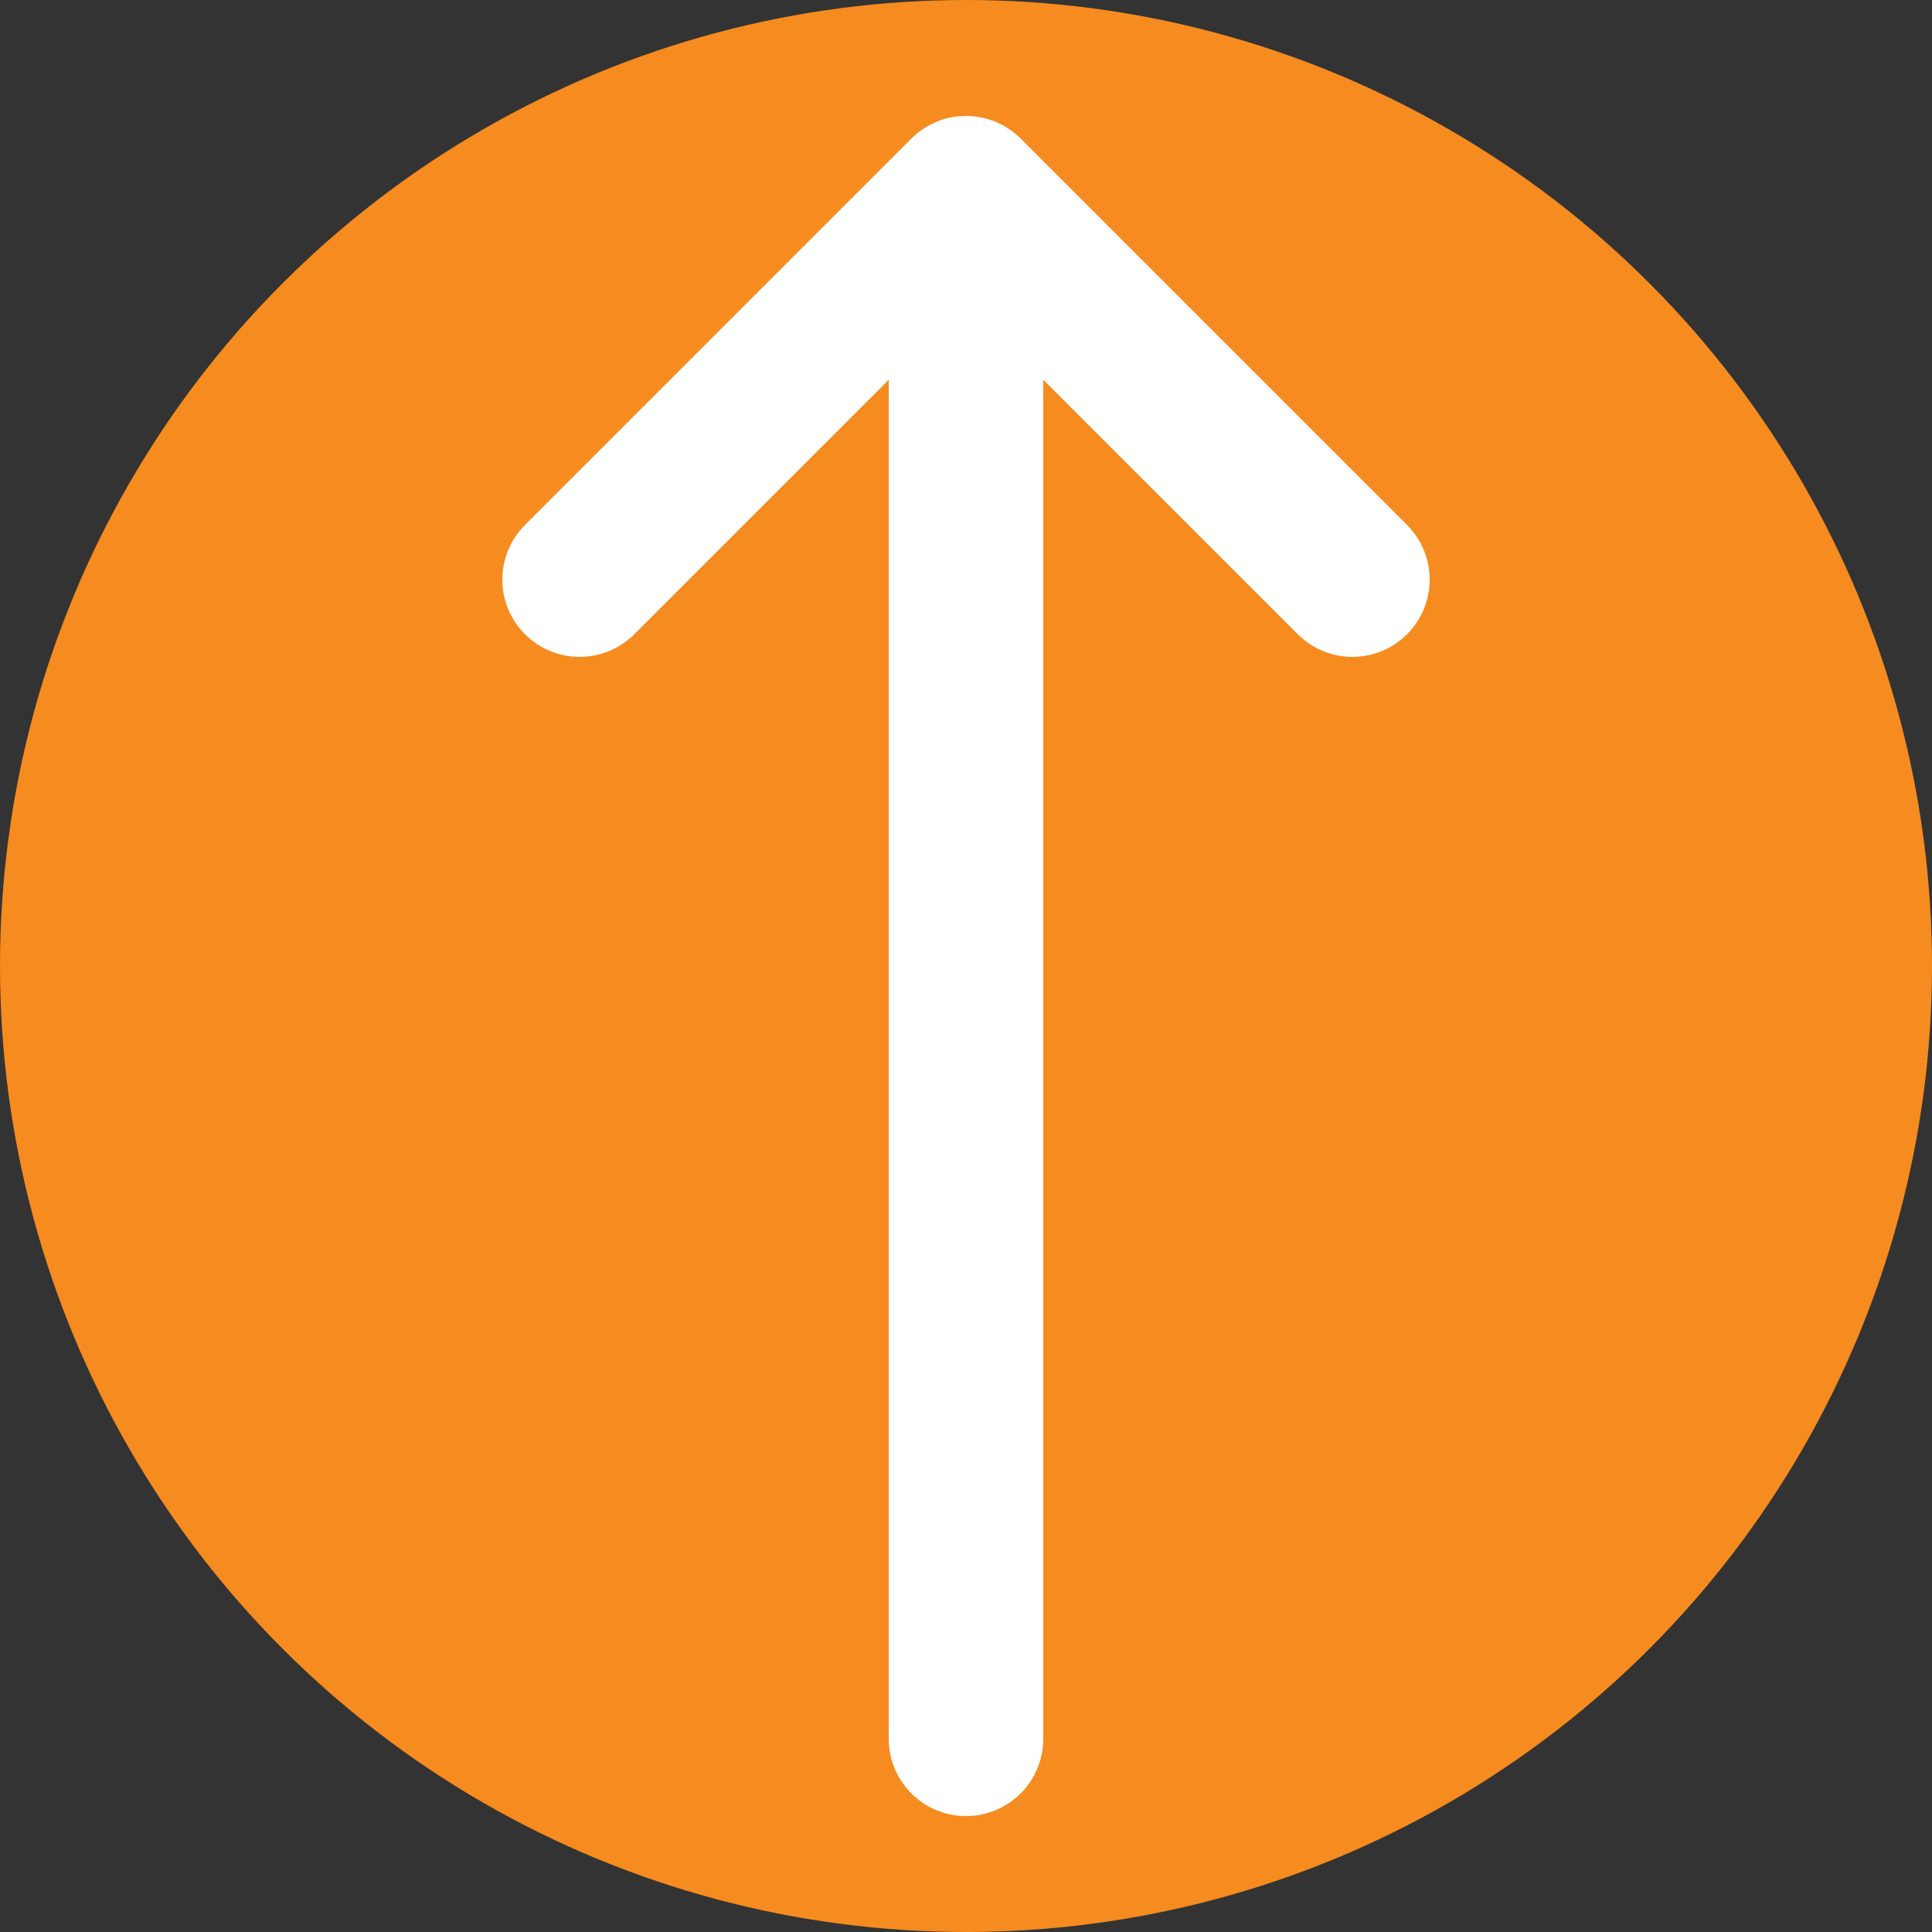
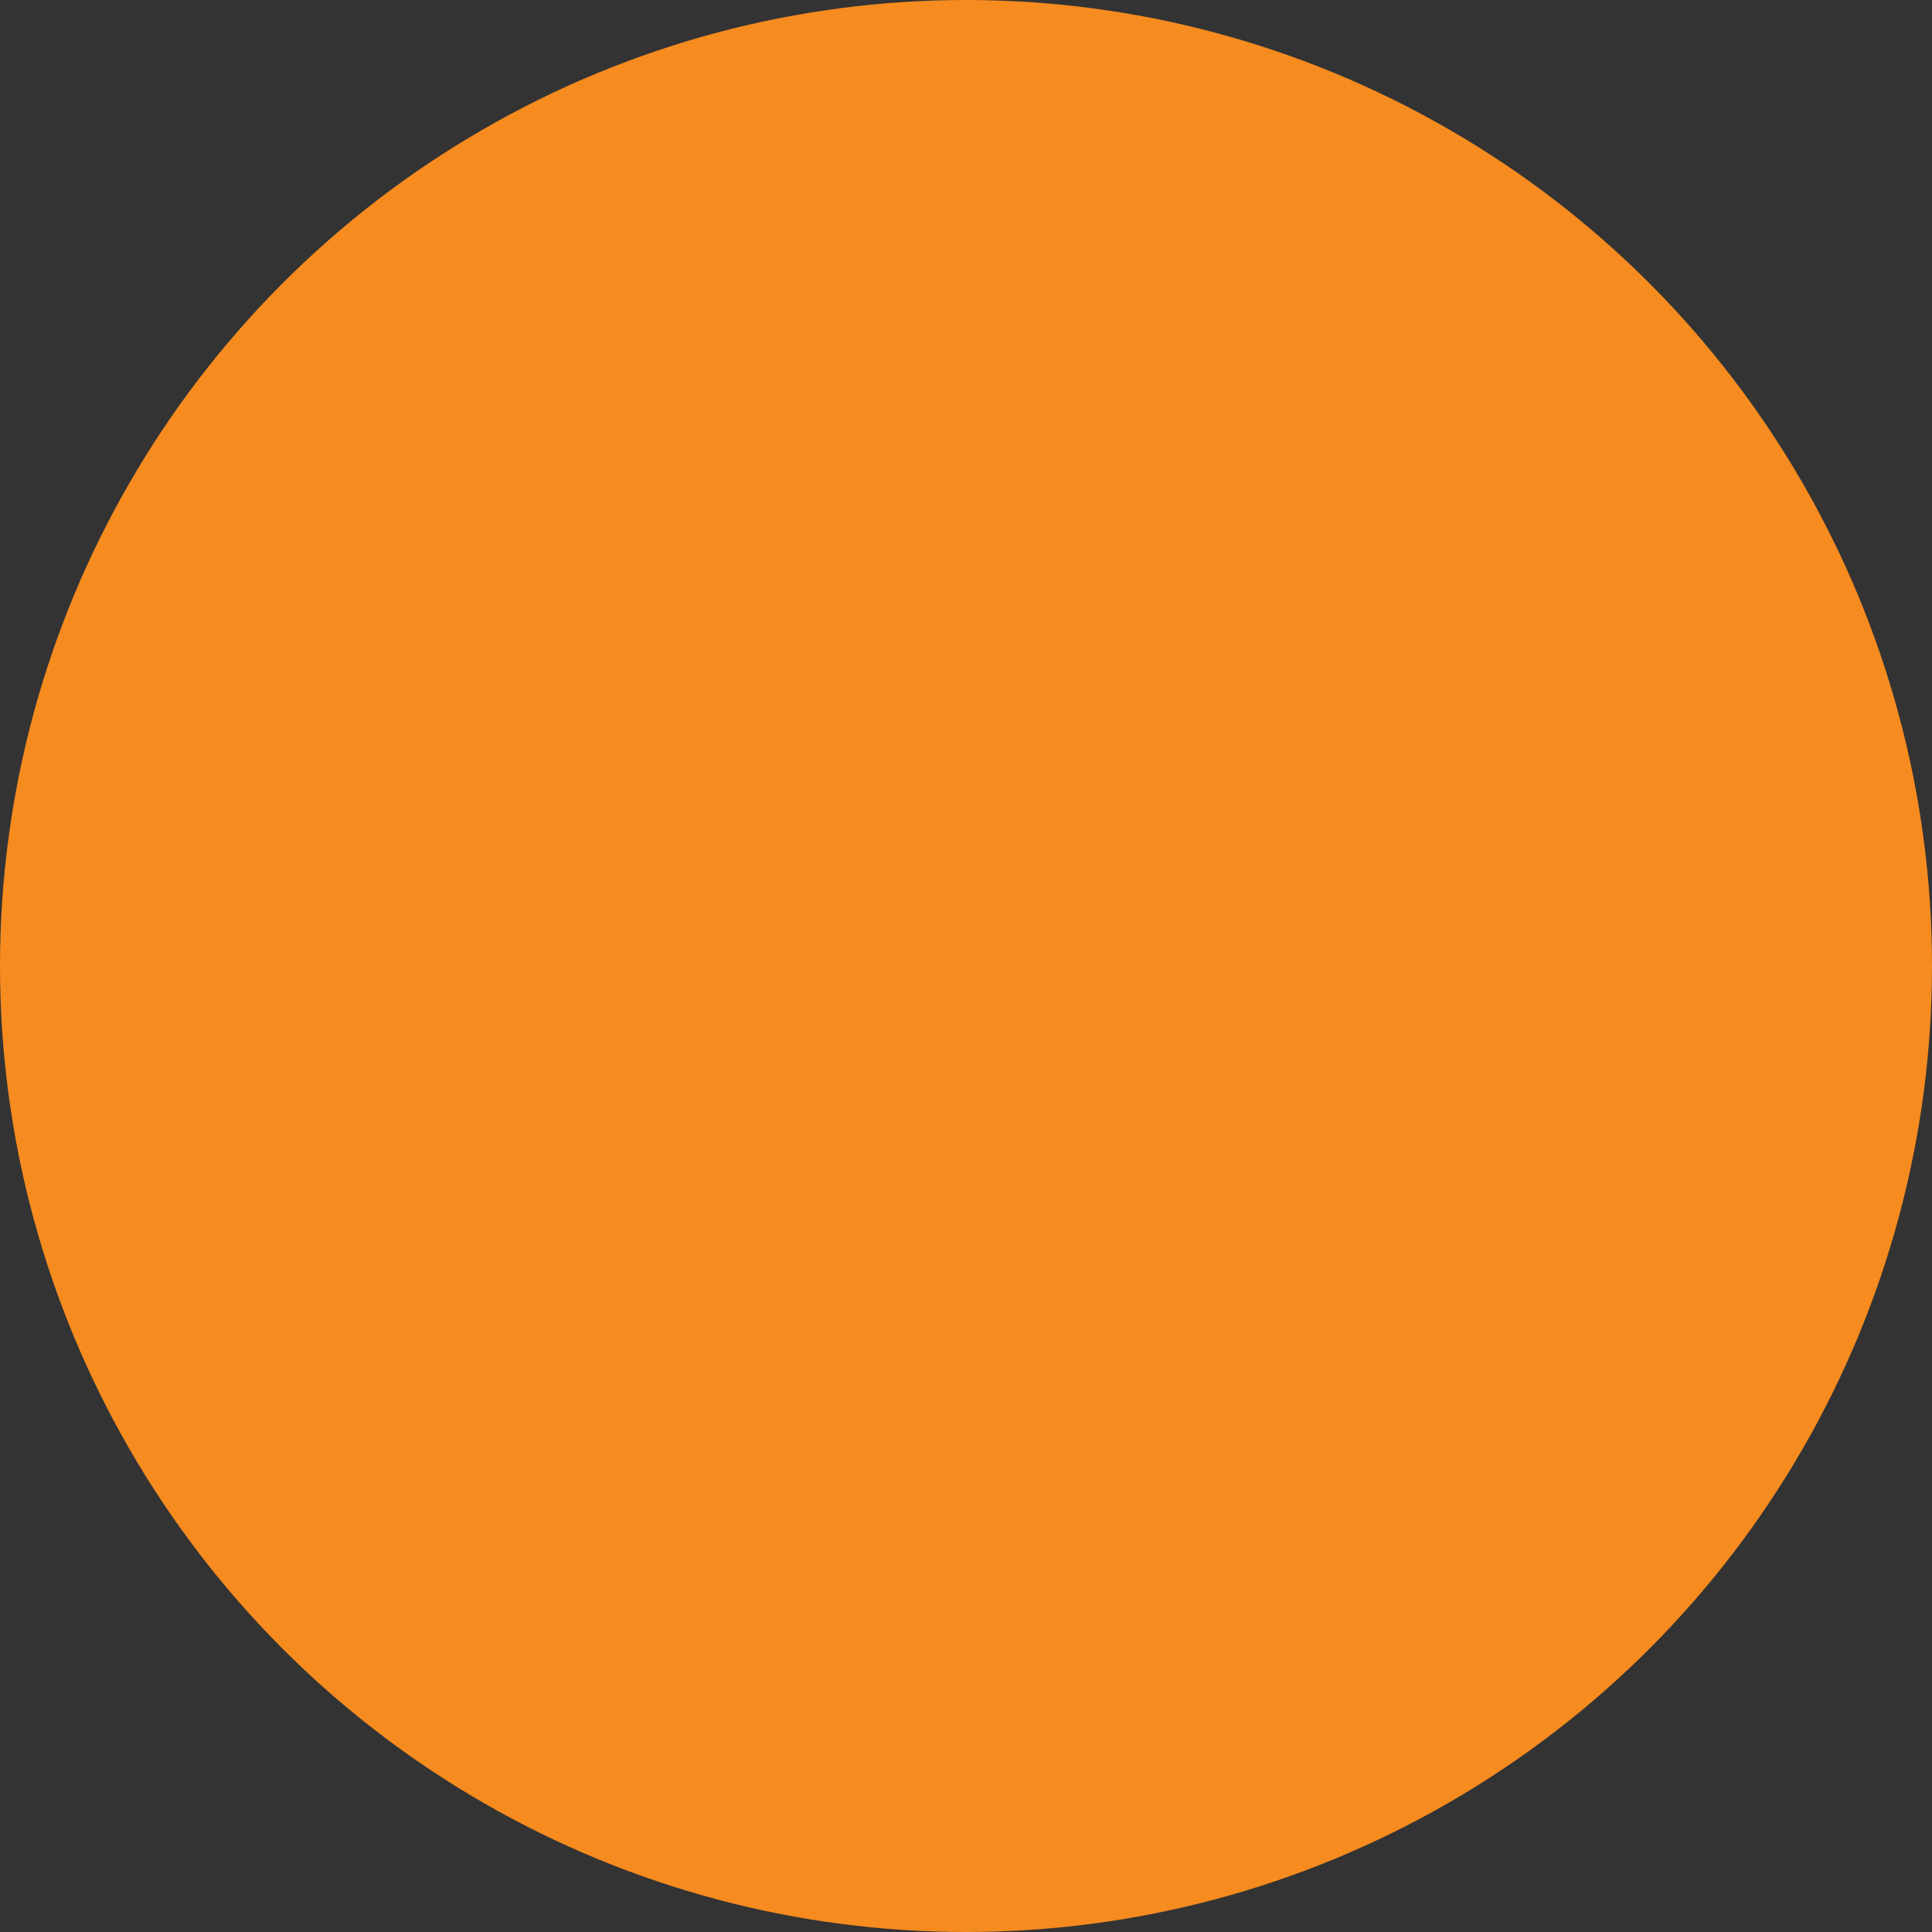
<svg xmlns="http://www.w3.org/2000/svg" width="100" height="100" viewBox="0 0 100 100">
  <rect x="0" y="0" width="100" height="100" fill="#333333" stroke="none" />
  <circle cx="50" cy="50" r="50" fill="#F68B1F" />
-   <path d="M50 10 L50 90 M30 30 L50 10 L70 30" stroke="#FFFFFF" stroke-width="8" stroke-linecap="round" stroke-linejoin="round" fill="none" />
</svg>